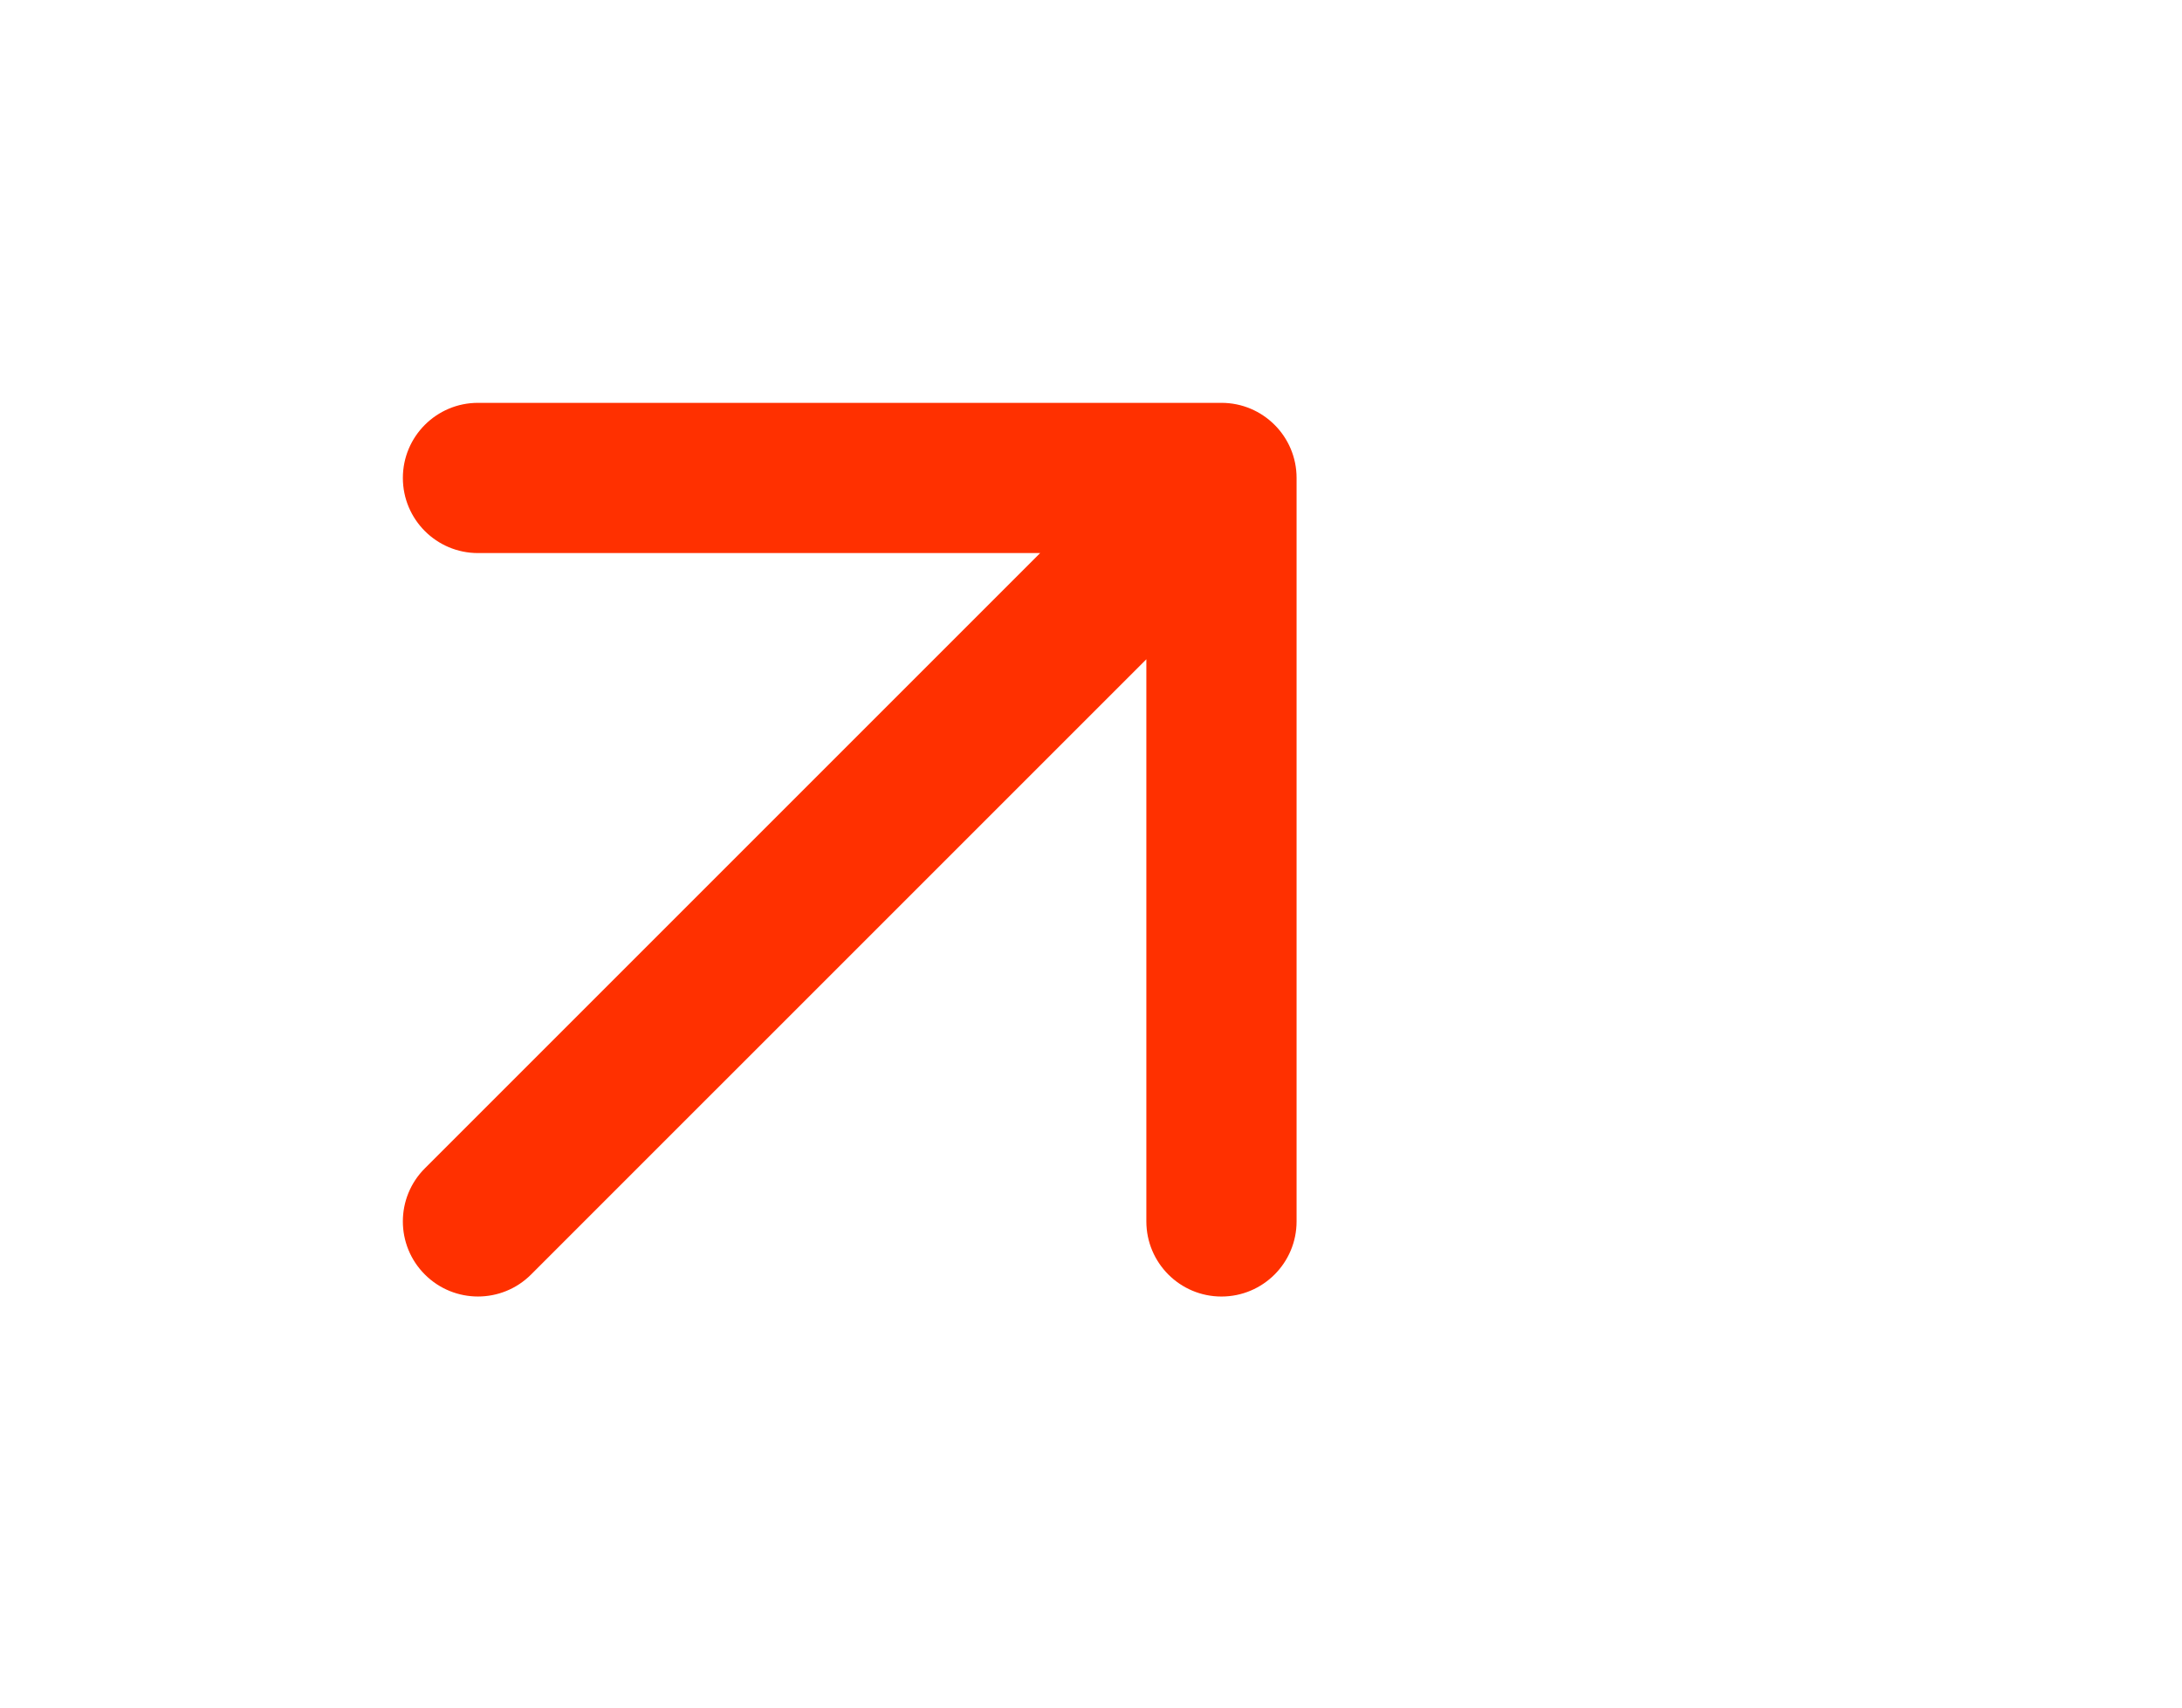
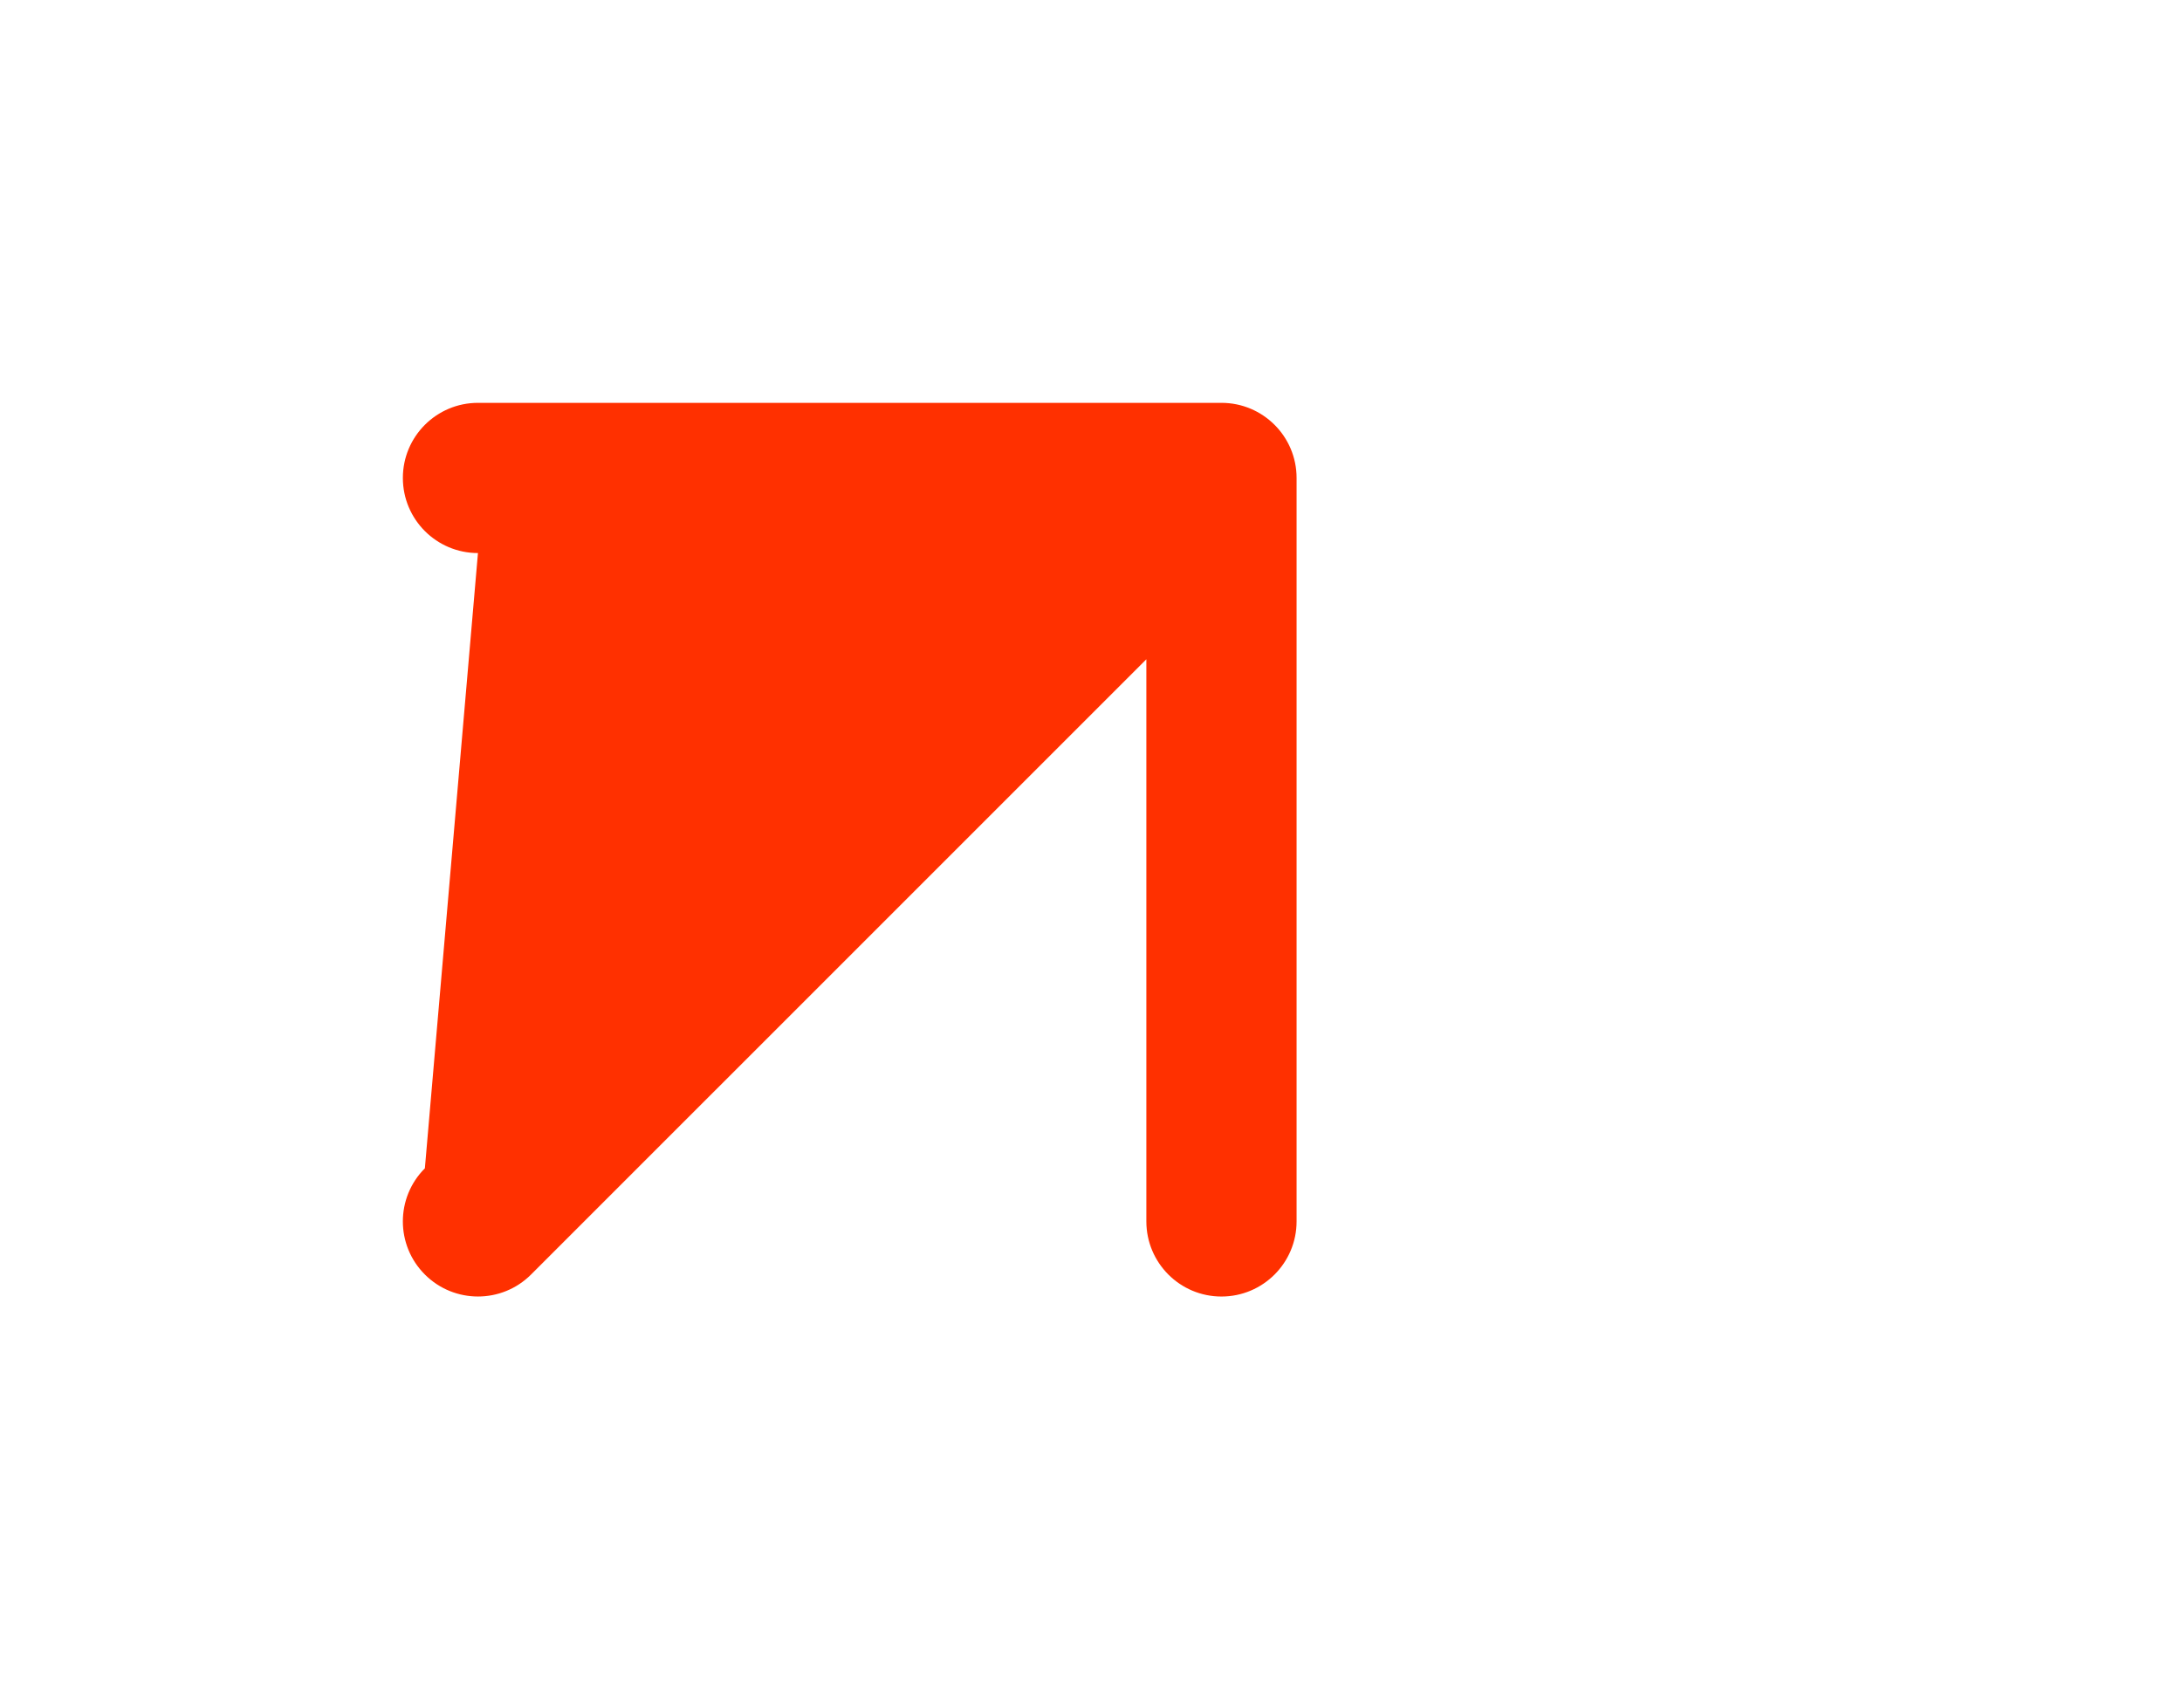
<svg xmlns="http://www.w3.org/2000/svg" fill="none" height="100%" overflow="visible" preserveAspectRatio="none" style="display: block;" viewBox="0 0 46 36" width="100%">
  <g id="Frame 76">
    <g id="Bouton">
-       <path d="M8.493 10.076C8.493 9.202 9.202 8.493 10.076 8.493L25.75 8.493C26.625 8.493 27.334 9.202 27.334 10.076V25.75C27.334 26.625 26.625 27.334 25.75 27.334C24.876 27.334 24.167 26.625 24.167 25.75L24.167 13.899L11.196 26.87C10.578 27.488 9.575 27.488 8.957 26.87C8.338 26.252 8.338 25.249 8.957 24.631L21.928 11.66L10.076 11.66C9.202 11.66 8.493 10.951 8.493 10.076Z" fill="#FF3000" id="Shape" />
+       <path d="M8.493 10.076C8.493 9.202 9.202 8.493 10.076 8.493L25.75 8.493C26.625 8.493 27.334 9.202 27.334 10.076V25.75C27.334 26.625 26.625 27.334 25.75 27.334C24.876 27.334 24.167 26.625 24.167 25.75L24.167 13.899L11.196 26.87C10.578 27.488 9.575 27.488 8.957 26.87C8.338 26.252 8.338 25.249 8.957 24.631L10.076 11.66C9.202 11.66 8.493 10.951 8.493 10.076Z" fill="#FF3000" id="Shape" />
    </g>
  </g>
</svg>